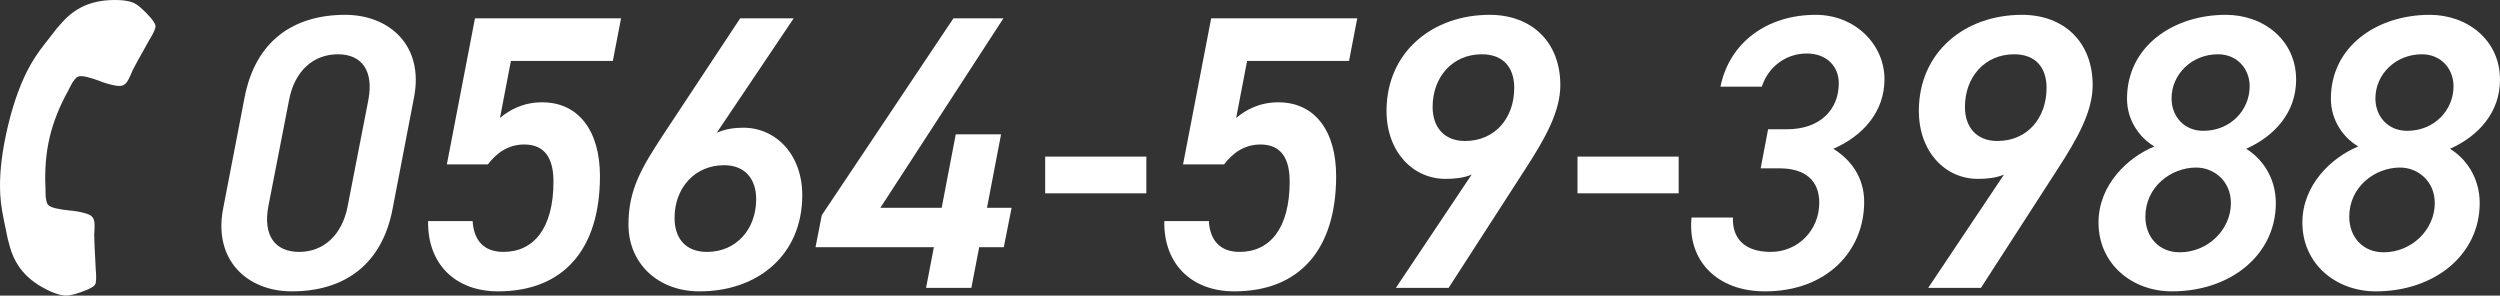
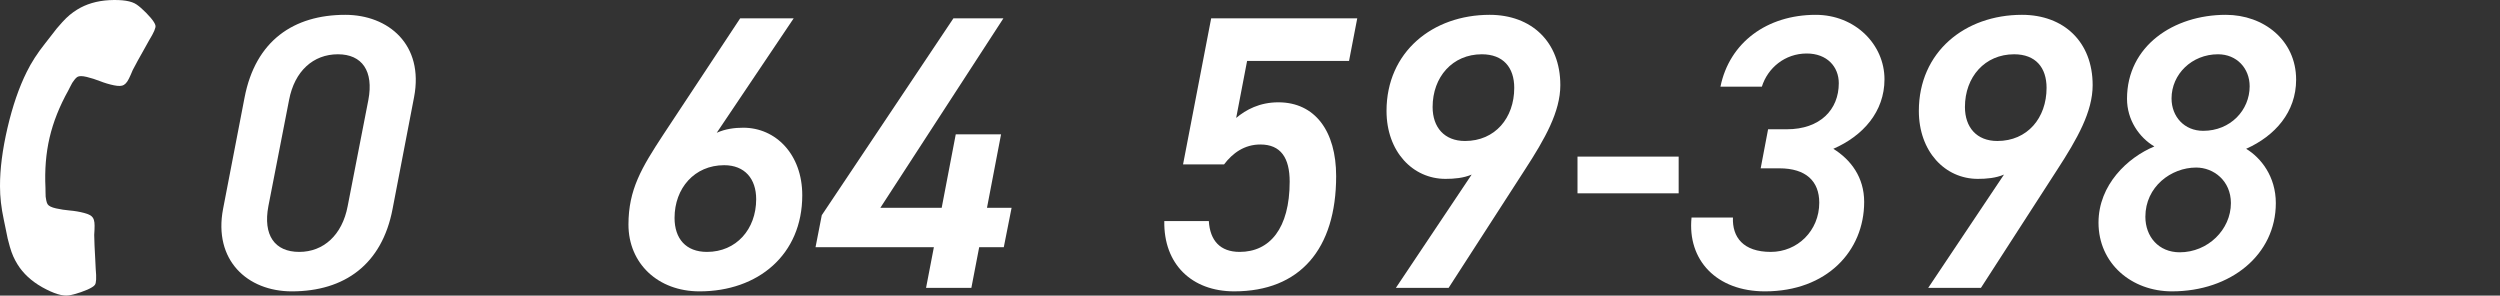
<svg xmlns="http://www.w3.org/2000/svg" id="_レイヤー_1" data-name="レイヤー 1" viewBox="0 0 1326.349 156.814">
  <rect x="0" y="0" width="1326.349" height="156.814" fill="#333333" stroke="none" />
  <defs>
    <style>
      .cls-1 {
        fill: #fff;
        stroke-width: 0px;
      }
    </style>
  </defs>
  <g>
    <path class="cls-1" d="M208.277,110.853c-5.595,29.424-25.487,43.723-53.461,43.723-23.623,0-41.65-16.578-36.471-43.723l11.397-59.057c5.802-30.252,26.108-43.93,53.461-43.93,22.794,0,41.857,15.75,36.47,43.723l-11.396,59.264ZM179.267,28.797c-13.055,0-23.001,8.91-25.902,24.244l-10.982,56.361c-2.9,15.334,3.316,24.244,16.37,24.244,12.848,0,22.794-8.91,25.694-24.244l10.982-56.361c2.901-15.334-3.314-24.244-16.162-24.244Z" />
-     <path class="cls-1" d="M258.832,87.23h-21.758l14.92-77.498h77.498l-4.352,22.588h-54.082l-5.803,30.252c5.181-4.352,12.434-8.289,22.379-8.289,19.479,0,30.668,15.334,30.668,39.164,0,38.75-19.271,61.129-54.083,61.129-22.586,0-37.506-14.506-37.091-37.299h23.622c.622,10.361,6.009,16.369,16.37,16.369,15.955,0,26.523-12.432,26.523-37.299,0-12.639-4.766-19.684-15.541-19.684-8.496,0-14.713,4.559-19.271,10.566Z" />
    <path class="cls-1" d="M380.254,70.447c4.559-2.072,9.532-2.693,14.091-2.693,17.198,0,31.289,14.09,31.289,35.848,0,31.496-23.416,50.975-54.498,50.975-22.172,0-37.713-14.92-37.713-35.434,0-18.65,7.046-30.254,18.442-47.66l40.821-61.75h28.389l-40.821,60.715ZM375.074,133.646c15.541,0,26.109-12.018,26.109-27.973,0-10.775-6.01-18.027-16.992-18.027-15.748,0-26.316,12.225-26.316,27.973,0,10.982,6.01,18.027,17.199,18.027Z" />
    <path class="cls-1" d="M532.344,9.732l-65.272,100.5h32.533l7.459-38.957h24.037l-7.46,38.957h13.055l-4.145,20.928h-13.054l-4.145,21.551h-24.037l4.145-21.551h-62.786l3.315-16.99L505.821,9.732h26.523Z" />
-     <path class="cls-1" d="M554.511,83.086h53.668v19.479h-53.668v-19.479Z" />
    <path class="cls-1" d="M649.411,87.23h-21.758l14.919-77.498h77.498l-4.351,22.588h-54.083l-5.803,30.252c5.182-4.352,12.434-8.289,22.38-8.289,19.478,0,30.667,15.334,30.667,39.164,0,38.75-19.271,61.129-54.082,61.129-22.587,0-37.506-14.506-37.092-37.299h23.623c.621,10.361,6.009,16.369,16.369,16.369,15.956,0,26.523-12.432,26.523-37.299,0-12.639-4.766-19.684-15.541-19.684-8.496,0-14.712,4.559-19.271,10.566Z" />
    <path class="cls-1" d="M780.779,92.619c-4.352,1.865-9.324,2.279-13.883,2.279-17.406,0-31.289-14.506-31.289-36.055,0-31.291,24.451-50.977,54.705-50.977,22.172,0,37.504,14.299,37.504,37.299,0,14.092-8.08,28.389-18.855,44.967l-40.406,62.578h-27.975l40.199-60.092ZM786.167,28.797c-15.543,0-26.109,12.018-26.109,27.975,0,10.773,6.215,18.027,17.199,18.027,15.955,0,26.109-12.227,26.109-28.182,0-10.775-5.803-17.82-17.199-17.82Z" />
    <path class="cls-1" d="M836.929,83.086h53.668v19.479h-53.668v-19.479Z" />
    <path class="cls-1" d="M938.044,68.582h9.947c17.613,0,27.559-10.361,27.559-24.451,0-8.703-6.215-15.748-16.992-15.748-11.604,0-20.721,7.666-23.828,17.613h-21.965c4.766-23.416,24.658-38.129,50.561-38.129,20.928,0,36.469,15.75,36.469,34.191,0,17.199-11.396,30.047-27.145,36.885,9.324,5.801,16.369,15.125,16.369,28.18,0,26.109-19.893,47.453-52.633,47.453-25.693,0-41.234-16.578-38.955-39.164h21.965c-.416,10.361,5.387,18.234,20.1,18.234,14.09,0,25.695-11.189,25.695-26.107,0-11.398-7.047-18.236-21.137-18.236h-9.945l3.936-20.721Z" />
    <path class="cls-1" d="M1063.197,92.619c-4.352,1.865-9.324,2.279-13.883,2.279-17.406,0-31.289-14.506-31.289-36.055,0-31.291,24.451-50.977,54.705-50.977,22.172,0,37.504,14.299,37.504,37.299,0,14.092-8.08,28.389-18.855,44.967l-40.406,62.578h-27.975l40.199-60.092ZM1068.585,28.797c-15.543,0-26.109,12.018-26.109,27.975,0,10.773,6.215,18.027,17.199,18.027,15.955,0,26.109-12.227,26.109-28.182,0-10.775-5.803-17.82-17.199-17.82Z" />
    <path class="cls-1" d="M1142.968,77.699c-8.08-4.766-14.504-14.09-14.504-25.279,0-27.975,24.658-44.553,52.426-44.553,20.1,0,37.297,13.471,37.297,34.398,0,17.199-11.188,29.84-26.523,36.678,7.875,4.766,15.75,14.711,15.75,28.803,0,27.352-23.83,46.83-55.119,46.83-21.344,0-38.957-14.713-38.957-36.471,0-20.1,15.541-34.604,29.631-40.406ZM1156.439,133.853c14.92,0,27.145-12.018,27.145-26.107,0-11.812-9.117-18.857-18.443-18.857-13.262,0-26.938,10.154-26.938,26.109,0,10.568,7.047,18.855,18.236,18.855ZM1168.871,69.41c14.506,0,24.66-10.982,24.66-23.621,0-9.533-6.84-16.992-16.785-16.992-13.883,0-24.658,10.568-24.658,23.416,0,9.738,6.838,17.197,16.783,17.197Z" />
-     <path class="cls-1" d="M1251.13,77.699c-8.082-4.766-14.506-14.09-14.506-25.279,0-27.975,24.66-44.553,52.426-44.553,20.1,0,37.299,13.471,37.299,34.398,0,17.199-11.189,29.84-26.523,36.678,7.873,4.766,15.748,14.711,15.748,28.803,0,27.352-23.83,46.83-55.119,46.83-21.342,0-38.955-14.713-38.955-36.471,0-20.1,15.539-34.604,29.631-40.406ZM1264.599,133.853c14.92,0,27.145-12.018,27.145-26.107,0-11.812-9.117-18.857-18.441-18.857-13.262,0-26.938,10.154-26.938,26.109,0,10.568,7.045,18.855,18.234,18.855ZM1277.031,69.41c14.506,0,24.66-10.982,24.66-23.621,0-9.533-6.84-16.992-16.785-16.992-13.883,0-24.658,10.568-24.658,23.416,0,9.738,6.838,17.197,16.783,17.197Z" />
  </g>
  <path class="cls-1" d="M50.326,151.141c.743-.892.894-3.725.451-8.495-.039-1.342-.133-3.232-.275-5.664-.131-2.216-.246-4.432-.346-6.65-.086-1.891-.145-3.782-.176-5.675.027-.305.078-1.237.155-2.798.075-1.561.061-2.83-.043-3.812-.106-.979-.384-1.834-.836-2.562-.646-1.04-2.194-1.878-4.644-2.518-2.46-.641-4.969-1.07-7.502-1.285-2.55-.217-5.017-.595-7.403-1.129-2.388-.536-3.872-1.273-4.453-2.208-.292-.469-.524-1.136-.702-1.998-.176-.862-.284-1.534-.332-2.012-.042-.477-.066-1.325-.068-2.55-.004-1.226-.011-1.904-.024-2.04-.472-9.58.257-18.5,2.186-26.761,1.933-8.262,5.231-16.581,9.901-24.959.072-.117.38-.723.925-1.818.545-1.096.942-1.847,1.194-2.256.251-.408.647-.96,1.187-1.656.541-.696,1.044-1.189,1.513-1.48.935-.581,2.593-.583,4.969-.006,2.376.578,4.756,1.334,7.137,2.269,2.365.93,4.805,1.657,7.293,2.172,2.481.513,4.24.447,5.28-.199.728-.452,1.356-1.095,1.884-1.927.529-.833,1.104-1.965,1.728-3.398.623-1.433.99-2.291,1.102-2.577.867-1.682,1.757-3.352,2.671-5.009,1.072-1.944,2.158-3.88,3.257-5.808,1.206-2.118,2.126-3.77,2.758-4.956,2.51-4.08,3.631-6.686,3.36-7.815-.07-.461-.331-1.056-.783-1.784-.873-1.405-2.271-3.076-4.196-5.015-1.925-1.94-3.577-3.382-4.957-4.326-2.707-1.922-7.59-2.708-14.651-2.358-6.535.384-12.195,2.062-16.979,5.034-1.403.871-2.711,1.81-3.926,2.817-1.213,1.006-2.506,2.259-3.88,3.762-1.373,1.501-2.375,2.646-3.003,3.432-.628.786-1.74,2.215-3.336,4.288-1.596,2.071-2.579,3.331-2.95,3.778-3.966,4.986-7.175,9.97-9.63,14.953-4.105,8.241-7.503,18.117-10.193,29.625C1.305,79.276-.026,89.634,0,98.842c-.008,5.554.661,11.446,2.005,17.673.136.565.459,2.129.969,4.694.512,2.565.876,4.339,1.09,5.322.214.984.604,2.454,1.169,4.408.566,1.957,1.169,3.653,1.809,5.093.645,1.438,1.4,2.861,2.272,4.264,2.971,4.783,7.303,8.797,12.991,12.038,6.173,3.442,10.899,4.901,14.18,4.377,1.656-.233,3.775-.795,6.36-1.68,2.586-.883,4.579-1.763,5.984-2.635.731-.452,1.228-.869,1.497-1.254h0Z" />
</svg>